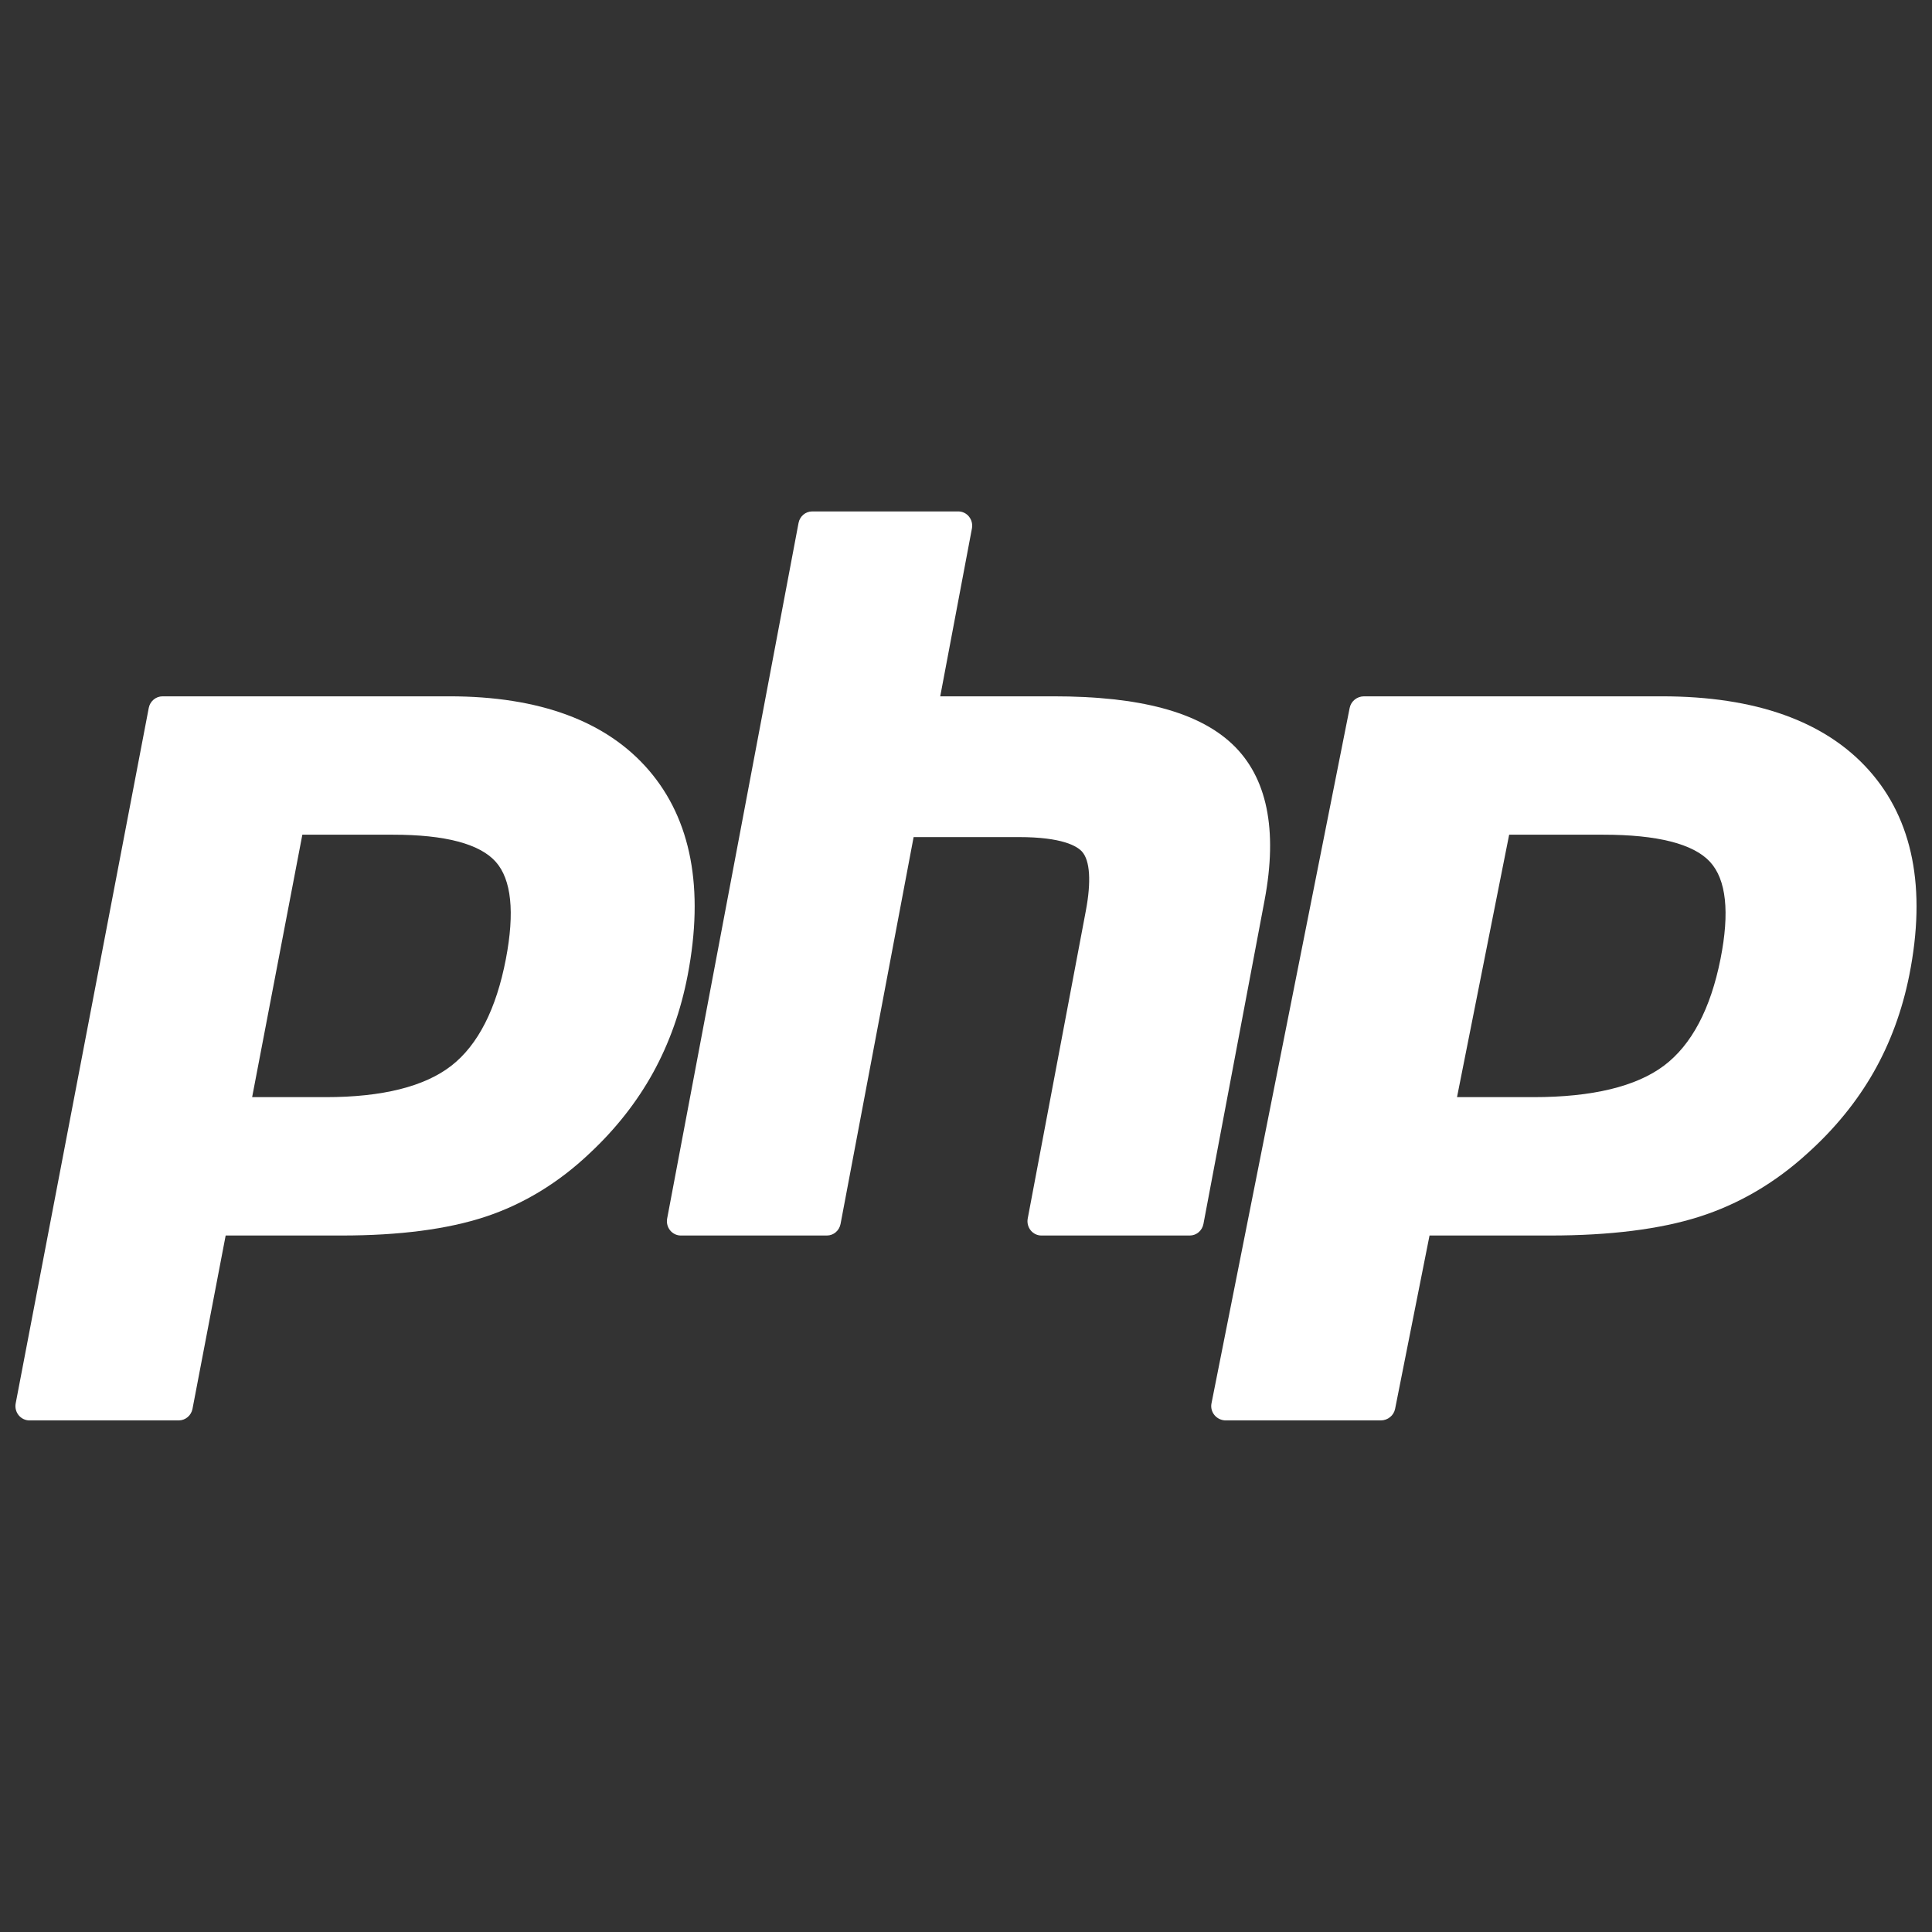
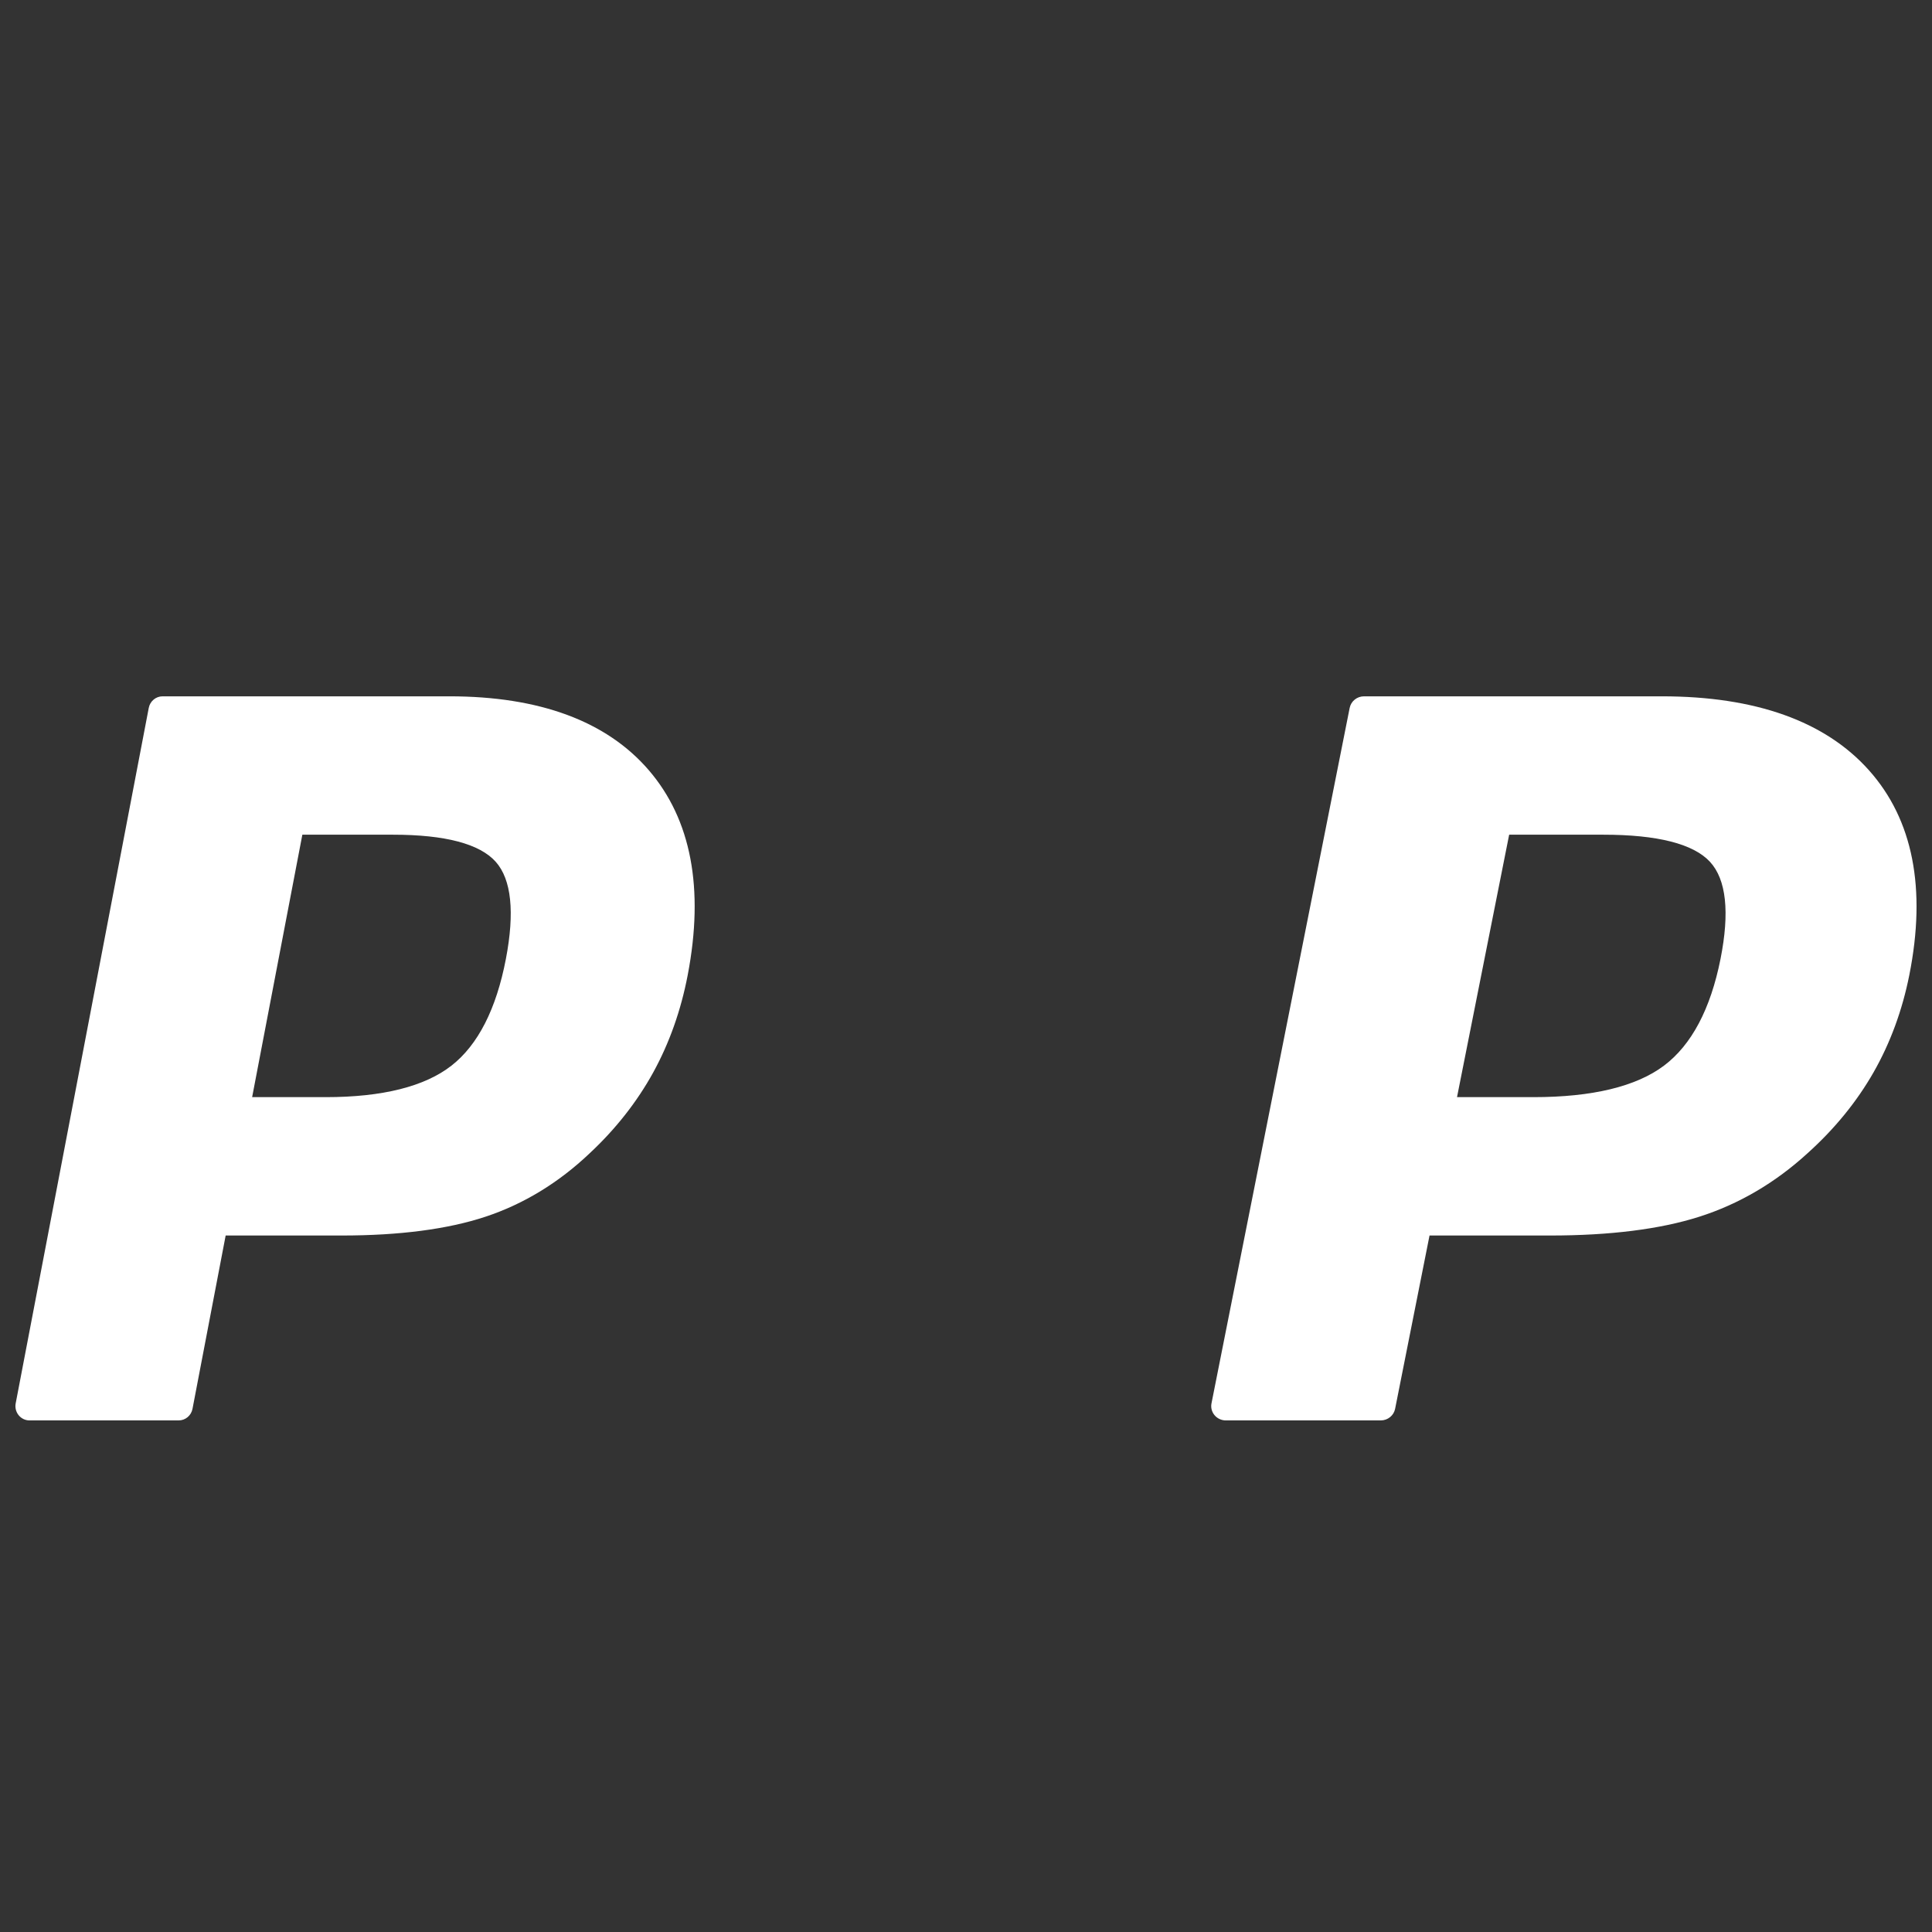
<svg xmlns="http://www.w3.org/2000/svg" xmlns:ns1="http://sodipodi.sourceforge.net/DTD/sodipodi-0.dtd" xmlns:ns2="http://www.inkscape.org/namespaces/inkscape" viewBox="0 0 350 350" height="350" width="350" version="1.1" id="svg2" ns1:docname="php.svg" ns2:version="1.1 (c68e22c387, 2021-05-23)">
  <rect x="0" y="0" width="350" height="350" fill="#333333" stroke="none" />
  <ns1:namedview id="namedview20" pagecolor="#505050" bordercolor="#eeeeee" borderopacity="1" ns2:pageshadow="0" ns2:pageopacity="0" ns2:pagecheckerboard="0" showgrid="false" ns2:snap-object-midpoints="true" showguides="true" ns2:guide-bbox="true" ns2:zoom="1.4285714" ns2:cx="177.8" ns2:cy="238" ns2:window-width="1366" ns2:window-height="715" ns2:window-x="-8" ns2:window-y="-8" ns2:window-maximized="1" ns2:current-layer="svg2">
    <ns1:guide position="175,175" orientation="0,1" id="guide1118" ns2:label="" ns2:locked="false" ns2:color="rgb(0,0,255)" />
  </ns1:namedview>
  <defs id="defs6">
    <clipPath clipPathUnits="userSpaceOnUse" id="clipPath3444">
      <path d="M 11.52,162 C 11.52,81.677 135.307,16.561 288,16.561 v 0 c 152.693,0 276.481,65.116 276.481,145.439 v 0 c 0,80.322 -123.788,145.439 -276.481,145.439 v 0 C 135.307,307.439 11.52,242.322 11.52,162" id="path3446" />
    </clipPath>
    <radialGradient cx="0" cy="0" fx="0" fy="0" gradientTransform="matrix(363.058,0,0,-363.058,177.52,256.307)" gradientUnits="userSpaceOnUse" id="radialGradient3452" r="1" spreadMethod="pad">
      <stop id="stop3454" offset="0" style="stop-opacity:1;stop-color:#aeb2d5" />
      <stop id="stop3456" offset="0.3" style="stop-opacity:1;stop-color:#aeb2d5" />
      <stop id="stop3458" offset="0.75" style="stop-opacity:1;stop-color:#484c89" />
      <stop id="stop3460" offset="1" style="stop-opacity:1;stop-color:#484c89" />
    </radialGradient>
    <clipPath clipPathUnits="userSpaceOnUse" id="clipPath3468">
-       <path d="M 0,324 H 576 V 0 H 0 Z" id="path3470" />
+       <path d="M 0,324 H 576 H 0 Z" id="path3470" />
    </clipPath>
    <clipPath clipPathUnits="userSpaceOnUse" id="clipPath3480">
      <path d="M 0,324 H 576 V 0 H 0 Z" id="path3482" />
    </clipPath>
  </defs>
  <path d="m 59.015,198.758 c 10.268,0 17.933,-1.923 22.783,-5.715 4.798,-3.752 8.112,-10.254 9.849,-19.323 1.62,-8.477 1.003,-14.395 -1.833,-17.59 -2.899,-3.262 -9.168,-4.917 -18.632,-4.917 H 54.774 l -9.097,47.544 z M 5.346,257.323 c -0.762,0 -1.485,-0.346 -1.969,-0.944 -0.485,-0.597 -0.682,-1.384 -0.536,-2.144 L 26.949,128.243 c 0.233,-1.218 1.284,-2.098 2.506,-2.098 h 51.959 c 16.33,0 28.484,4.504 36.124,13.387 7.681,8.93 10.052,21.414 7.049,37.102 -1.222,6.392 -3.324,12.328 -6.247,17.642 -2.927,5.321 -6.795,10.244 -11.498,14.635 -5.63,5.353 -12.003,9.234 -18.924,11.518 -6.811,2.254 -15.558,3.396 -25.997,3.396 H 40.881 l -6.008,31.398 c -0.233,1.219 -1.283,2.099 -2.505,2.099 z" id="path3486" style="opacity:1;fill:#ffffff;fill-opacity:1;fill-rule:nonzero;stroke:none;stroke-width:1.295" />
-   <path d="m 188.657,223.826 c -0.753,0 -1.466,-0.346 -1.944,-0.944 -0.48,-0.597 -0.674,-1.383 -0.53,-2.144 l 10.528,-55.746 c 1.001,-5.302 0.754,-9.107 -0.695,-10.715 -0.887,-0.983 -3.552,-2.631 -11.432,-2.631 h -19.073 l -13.236,70.081 c -0.23,1.219 -1.268,2.099 -2.474,2.099 h -26.464 c -0.753,0 -1.466,-0.346 -1.945,-0.944 -0.479,-0.597 -0.673,-1.384 -0.529,-2.144 L 144.662,94.746 c 0.23,-1.218 1.268,-2.098 2.474,-2.098 h 26.464 c 0.753,0 1.466,0.346 1.945,0.943 0.479,0.598 0.673,1.384 0.529,2.145 l -5.743,30.409 h 20.518 c 15.631,0 26.23,2.835 32.403,8.669 6.293,5.951 8.256,15.466 5.836,28.283 l -11.073,58.63 c -0.23,1.219 -1.267,2.099 -2.474,2.099 z" id="path3494" style="opacity:1;fill:#ffffff;fill-opacity:1;fill-rule:nonzero;stroke:none;stroke-width:1.295" />
  <path d="m 277.802,198.758 c 10.662,0 18.621,-1.923 23.657,-5.715 4.982,-3.752 8.423,-10.253 10.228,-19.323 1.682,-8.477 1.041,-14.395 -1.904,-17.59 -3.011,-3.262 -9.52,-4.917 -19.347,-4.917 H 273.398 l -9.446,47.544 z m -55.727,58.565 c -0.791,0 -1.542,-0.346 -2.045,-0.944 -0.504,-0.597 -0.709,-1.384 -0.558,-2.144 l 25.033,-125.992 c 0.243,-1.218 1.333,-2.098 2.603,-2.098 h 53.952 c 16.957,0 29.577,4.504 37.511,13.387 7.975,8.93 10.437,21.413 7.32,37.102 -1.271,6.392 -3.453,12.328 -6.488,17.642 -3.039,5.321 -7.055,10.244 -11.939,14.635 -5.846,5.353 -12.463,9.234 -19.65,11.518 -7.072,2.254 -16.155,3.396 -26.995,3.396 h -21.847 l -6.236,31.398 c -0.243,1.219 -1.333,2.099 -2.603,2.099 z" id="path3502" style="opacity:1;fill:#ffffff;fill-opacity:1;fill-rule:nonzero;stroke:none;stroke-width:1.295" />
</svg>